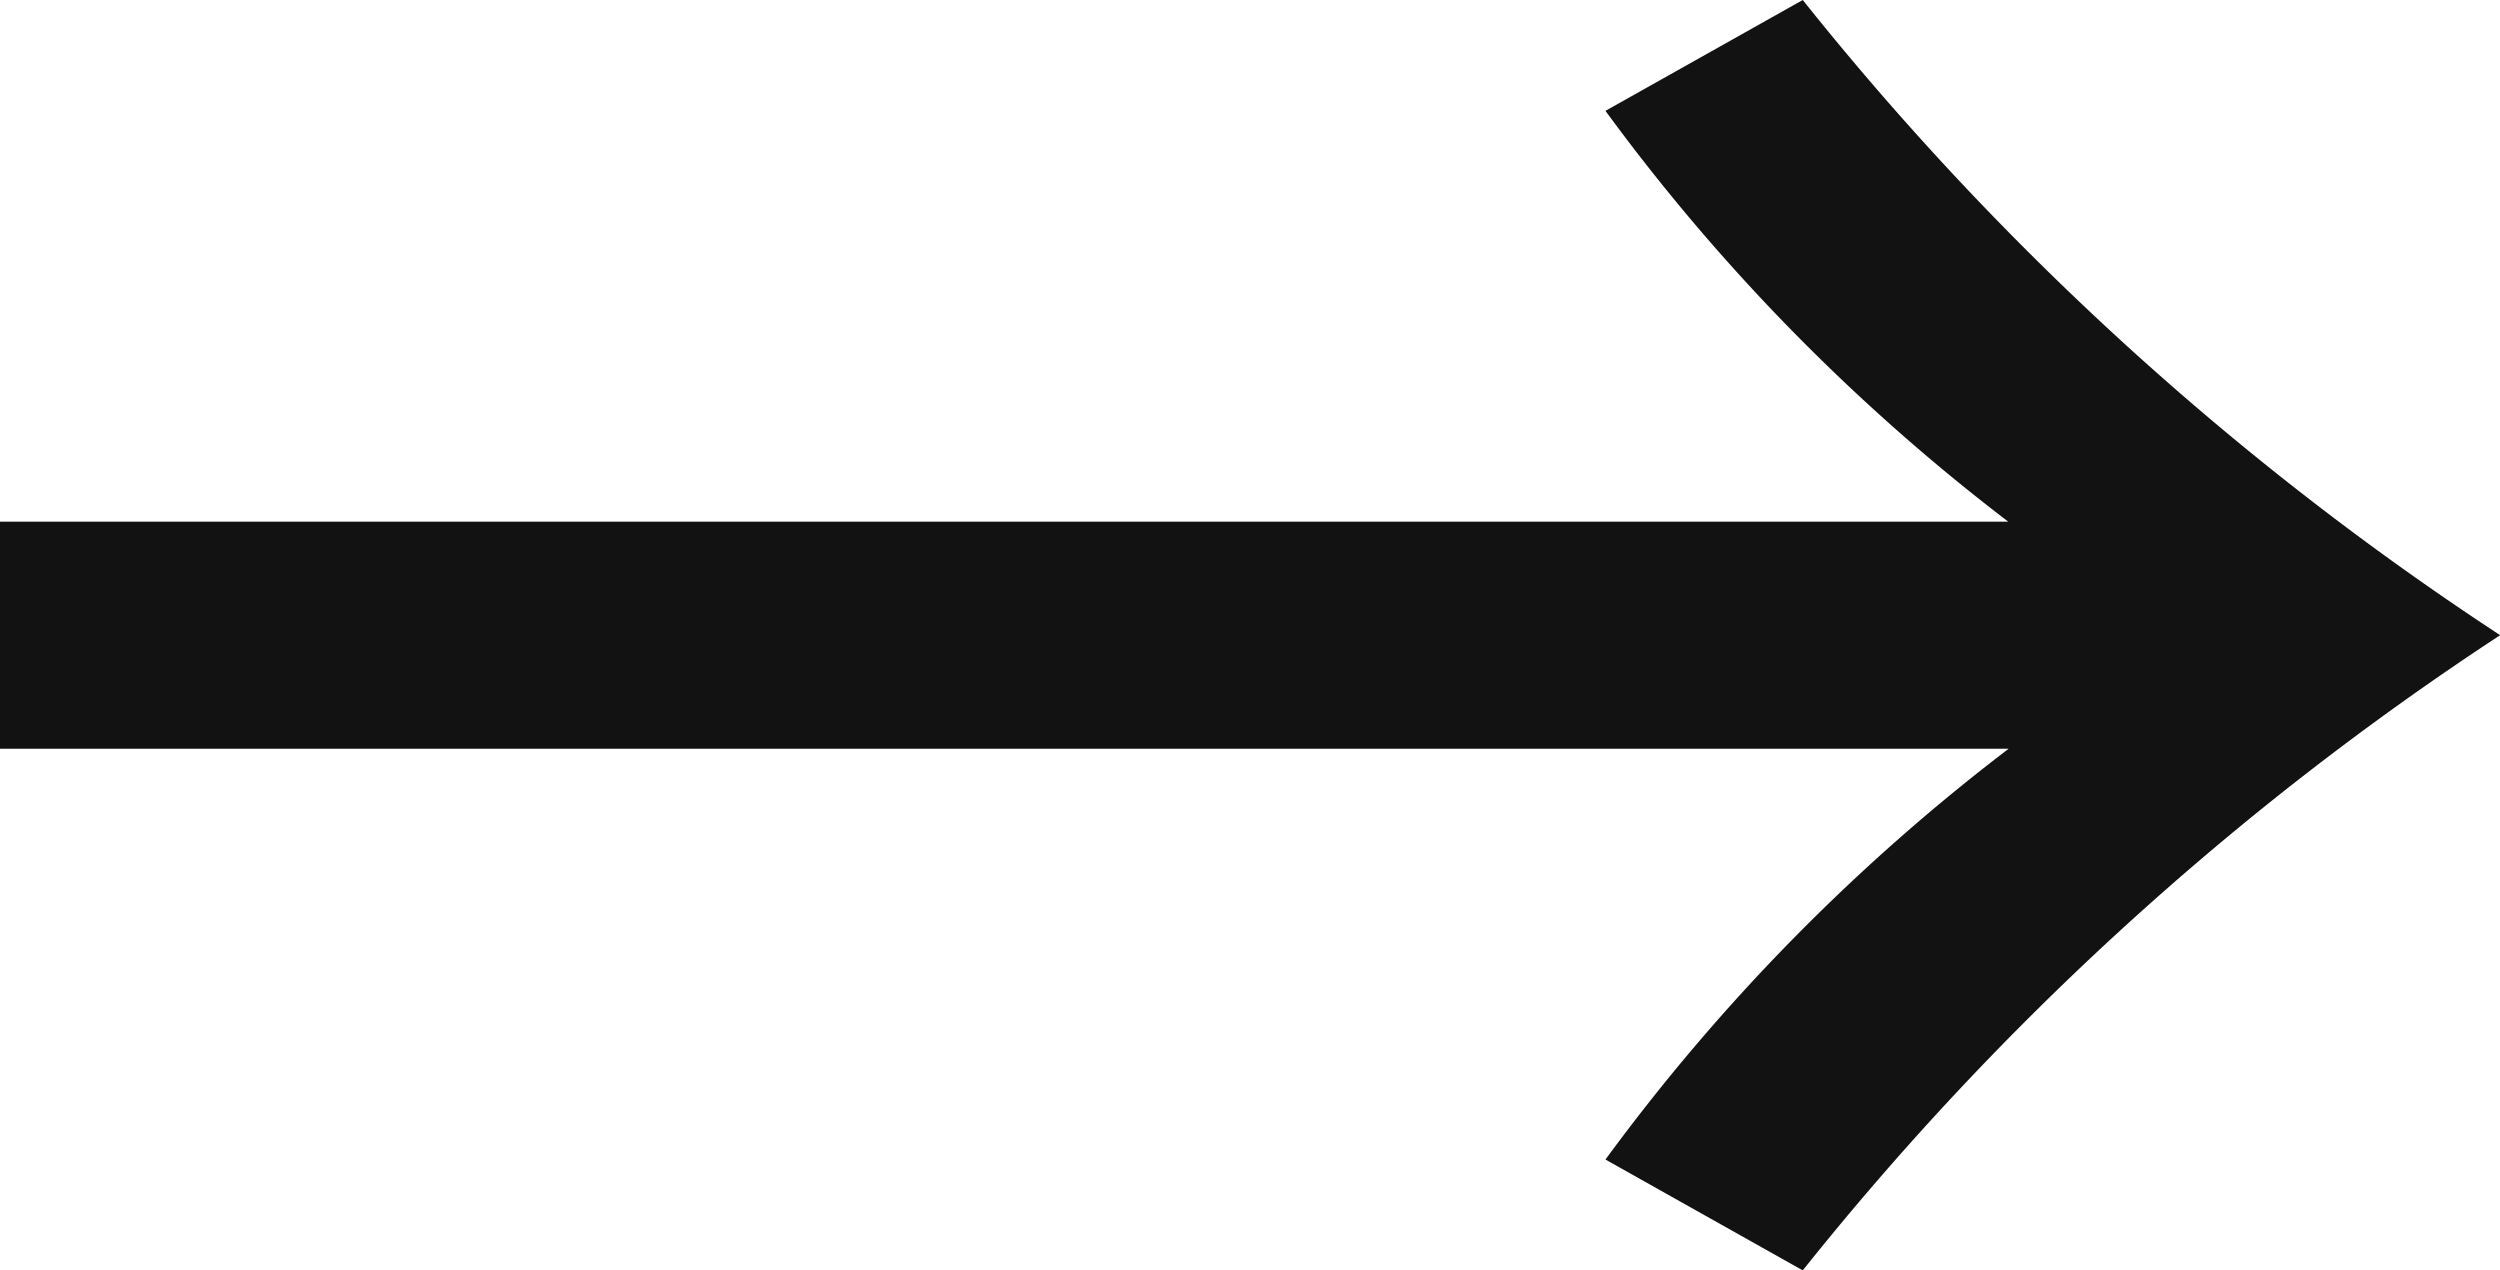
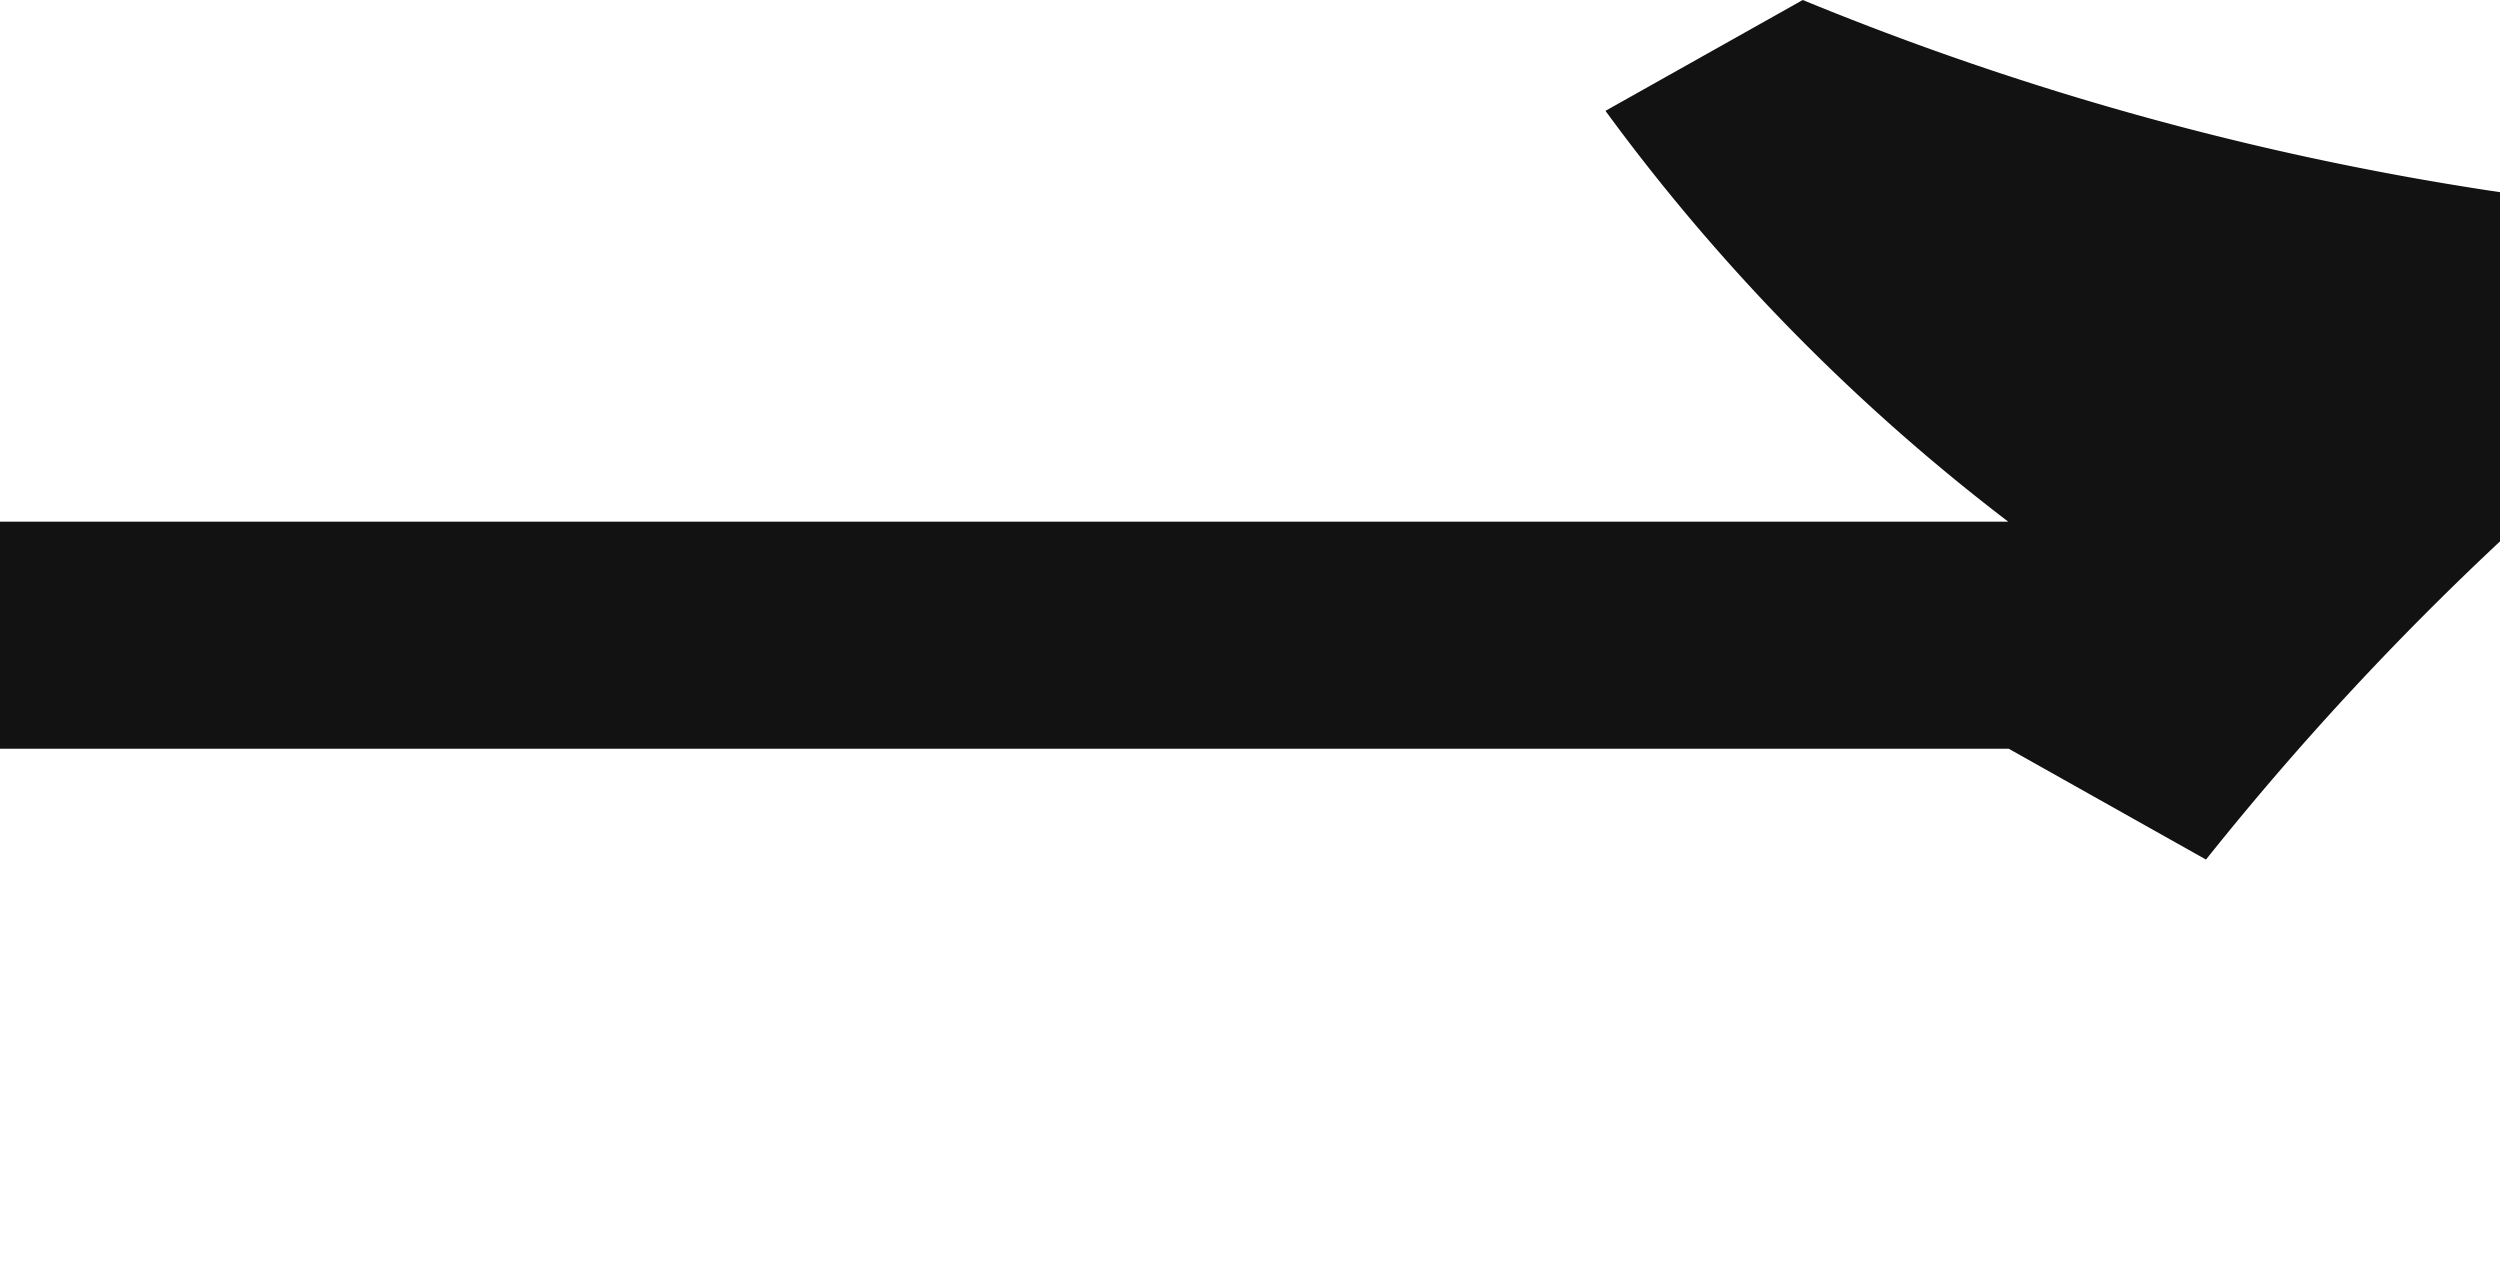
<svg xmlns="http://www.w3.org/2000/svg" width="16.802" height="8.537">
-   <path d="M0 5.032h13.5a13.5 13.5 0 00-2.71 2.761l1.326.745a20.059 20.059 0 014.687-4.269A20.059 20.059 0 0112.116 0L10.79.745a13.5 13.5 0 002.707 2.761H0z" fill="#121212" />
+   <path d="M0 5.032h13.5l1.326.745a20.059 20.059 0 014.687-4.269A20.059 20.059 0 0112.116 0L10.79.745a13.5 13.5 0 002.707 2.761H0z" fill="#121212" />
</svg>